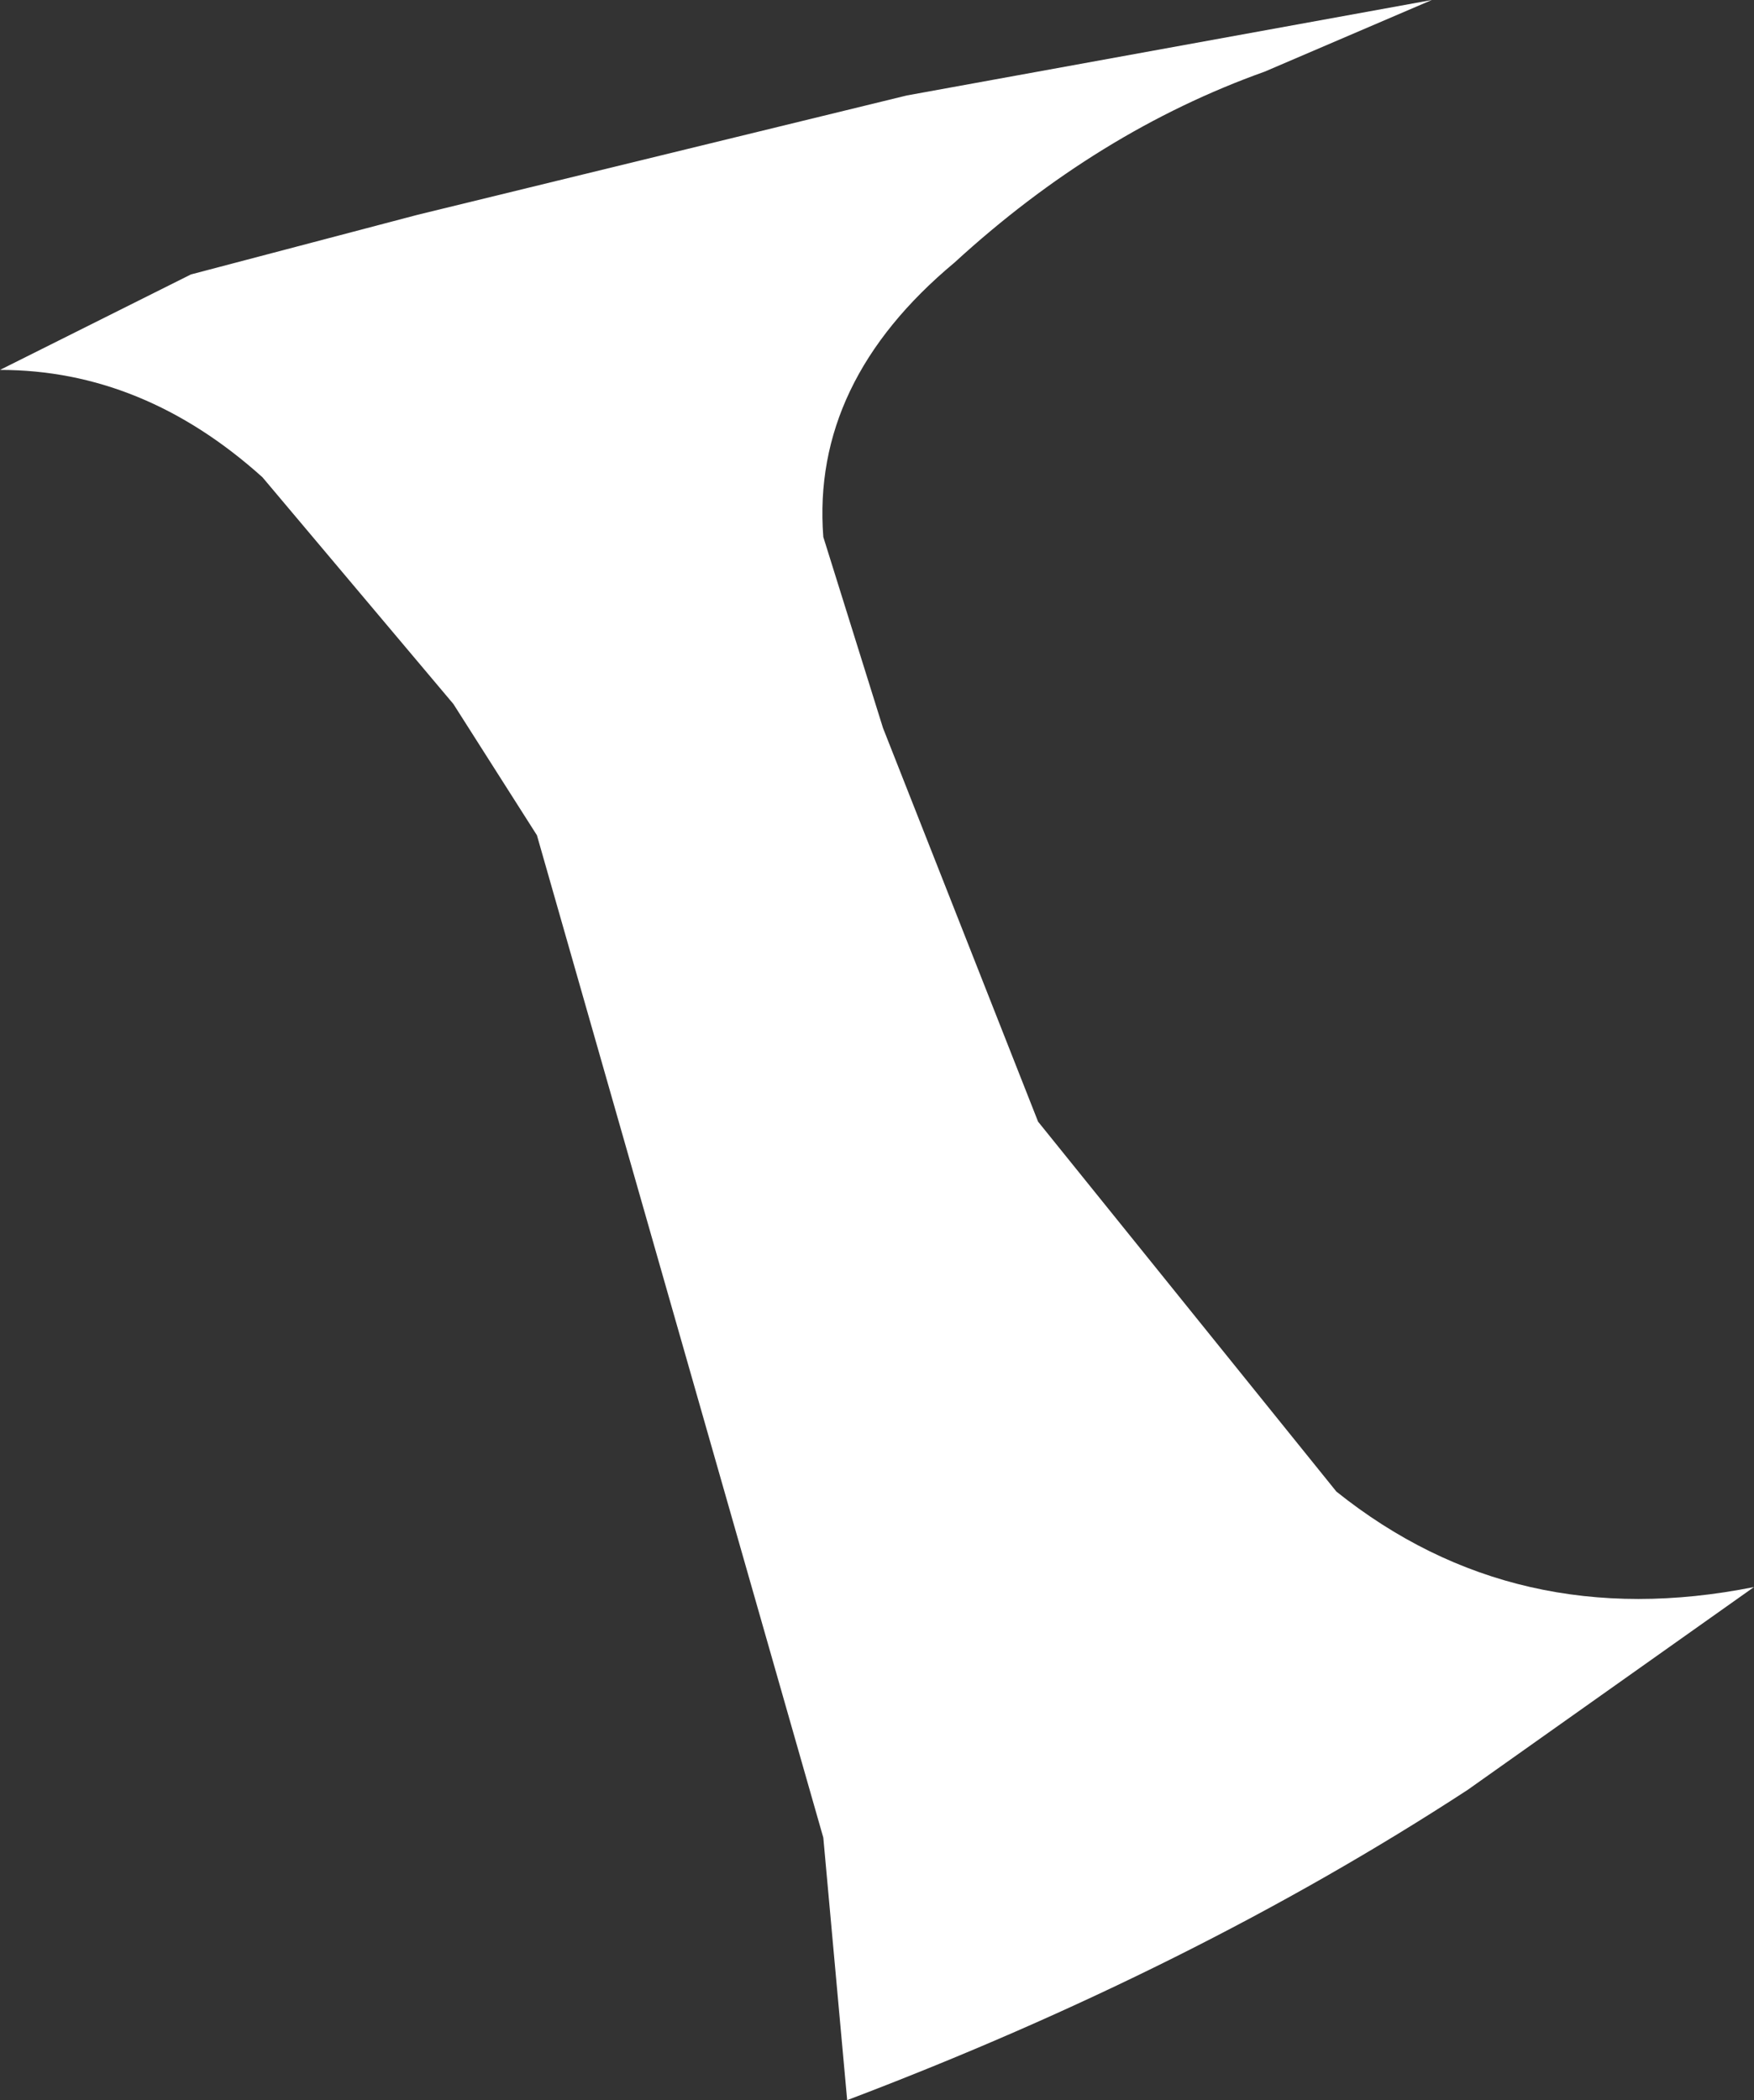
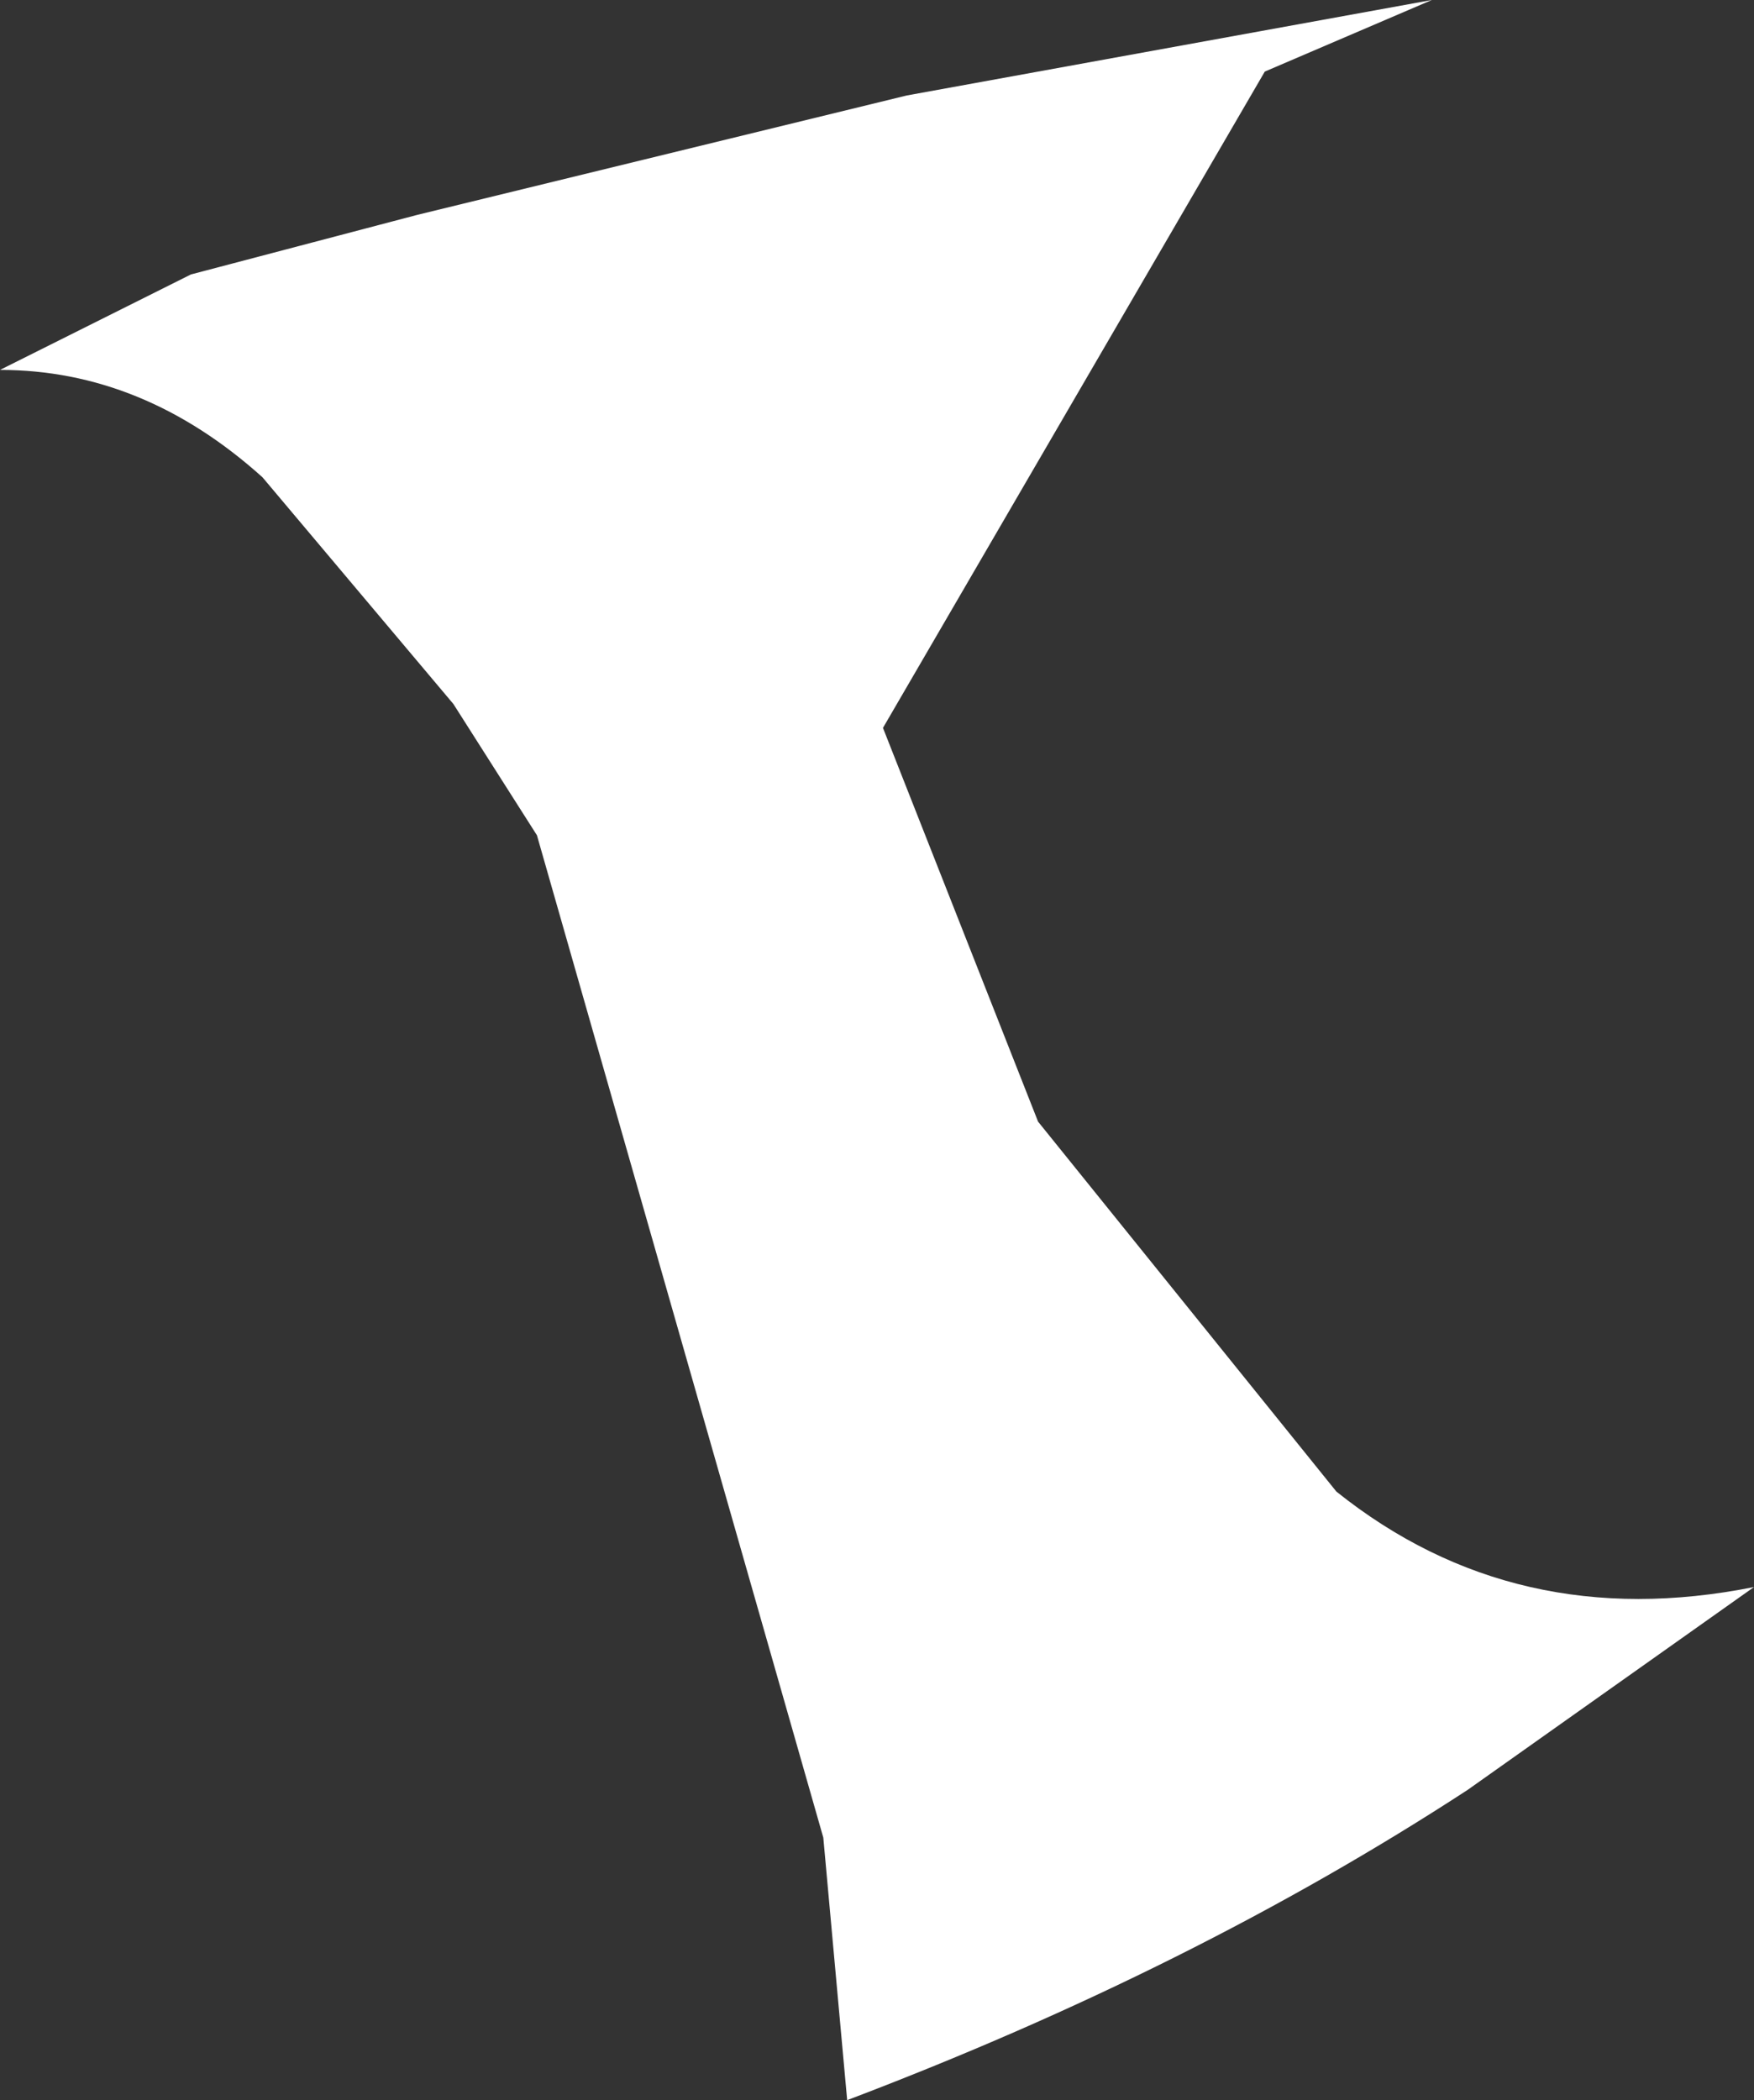
<svg xmlns="http://www.w3.org/2000/svg" height="8.8px" width="7.35px">
  <rect width="100%" height="100%" fill="#333333" stroke="none" />
  <g transform="matrix(1.0, 0.0, 0.0, 1.0, 0.0, 0.0)">
-     <path d="M5.3 0.3 Q4.6 0.55 4.0 1.1 3.4 1.6 3.45 2.25 L3.7 3.05 4.35 4.7 5.6 6.25 Q6.35 6.85 7.35 6.65 L6.15 7.5 Q5.0 8.25 3.55 8.8 L3.45 7.7 2.25 3.5 1.9 2.95 1.1 2.0 Q0.6 1.55 0.0 1.55 L0.8 1.15 1.75 0.9 3.8 0.4 6.0 0.0 5.3 0.3" fill="#ffffff" fill-rule="evenodd" stroke="none" />
+     <path d="M5.3 0.3 L3.7 3.05 4.35 4.7 5.6 6.25 Q6.35 6.85 7.35 6.65 L6.15 7.5 Q5.0 8.25 3.55 8.8 L3.45 7.7 2.25 3.5 1.9 2.95 1.1 2.0 Q0.6 1.55 0.0 1.55 L0.8 1.15 1.75 0.9 3.8 0.4 6.0 0.0 5.3 0.3" fill="#ffffff" fill-rule="evenodd" stroke="none" />
  </g>
</svg>